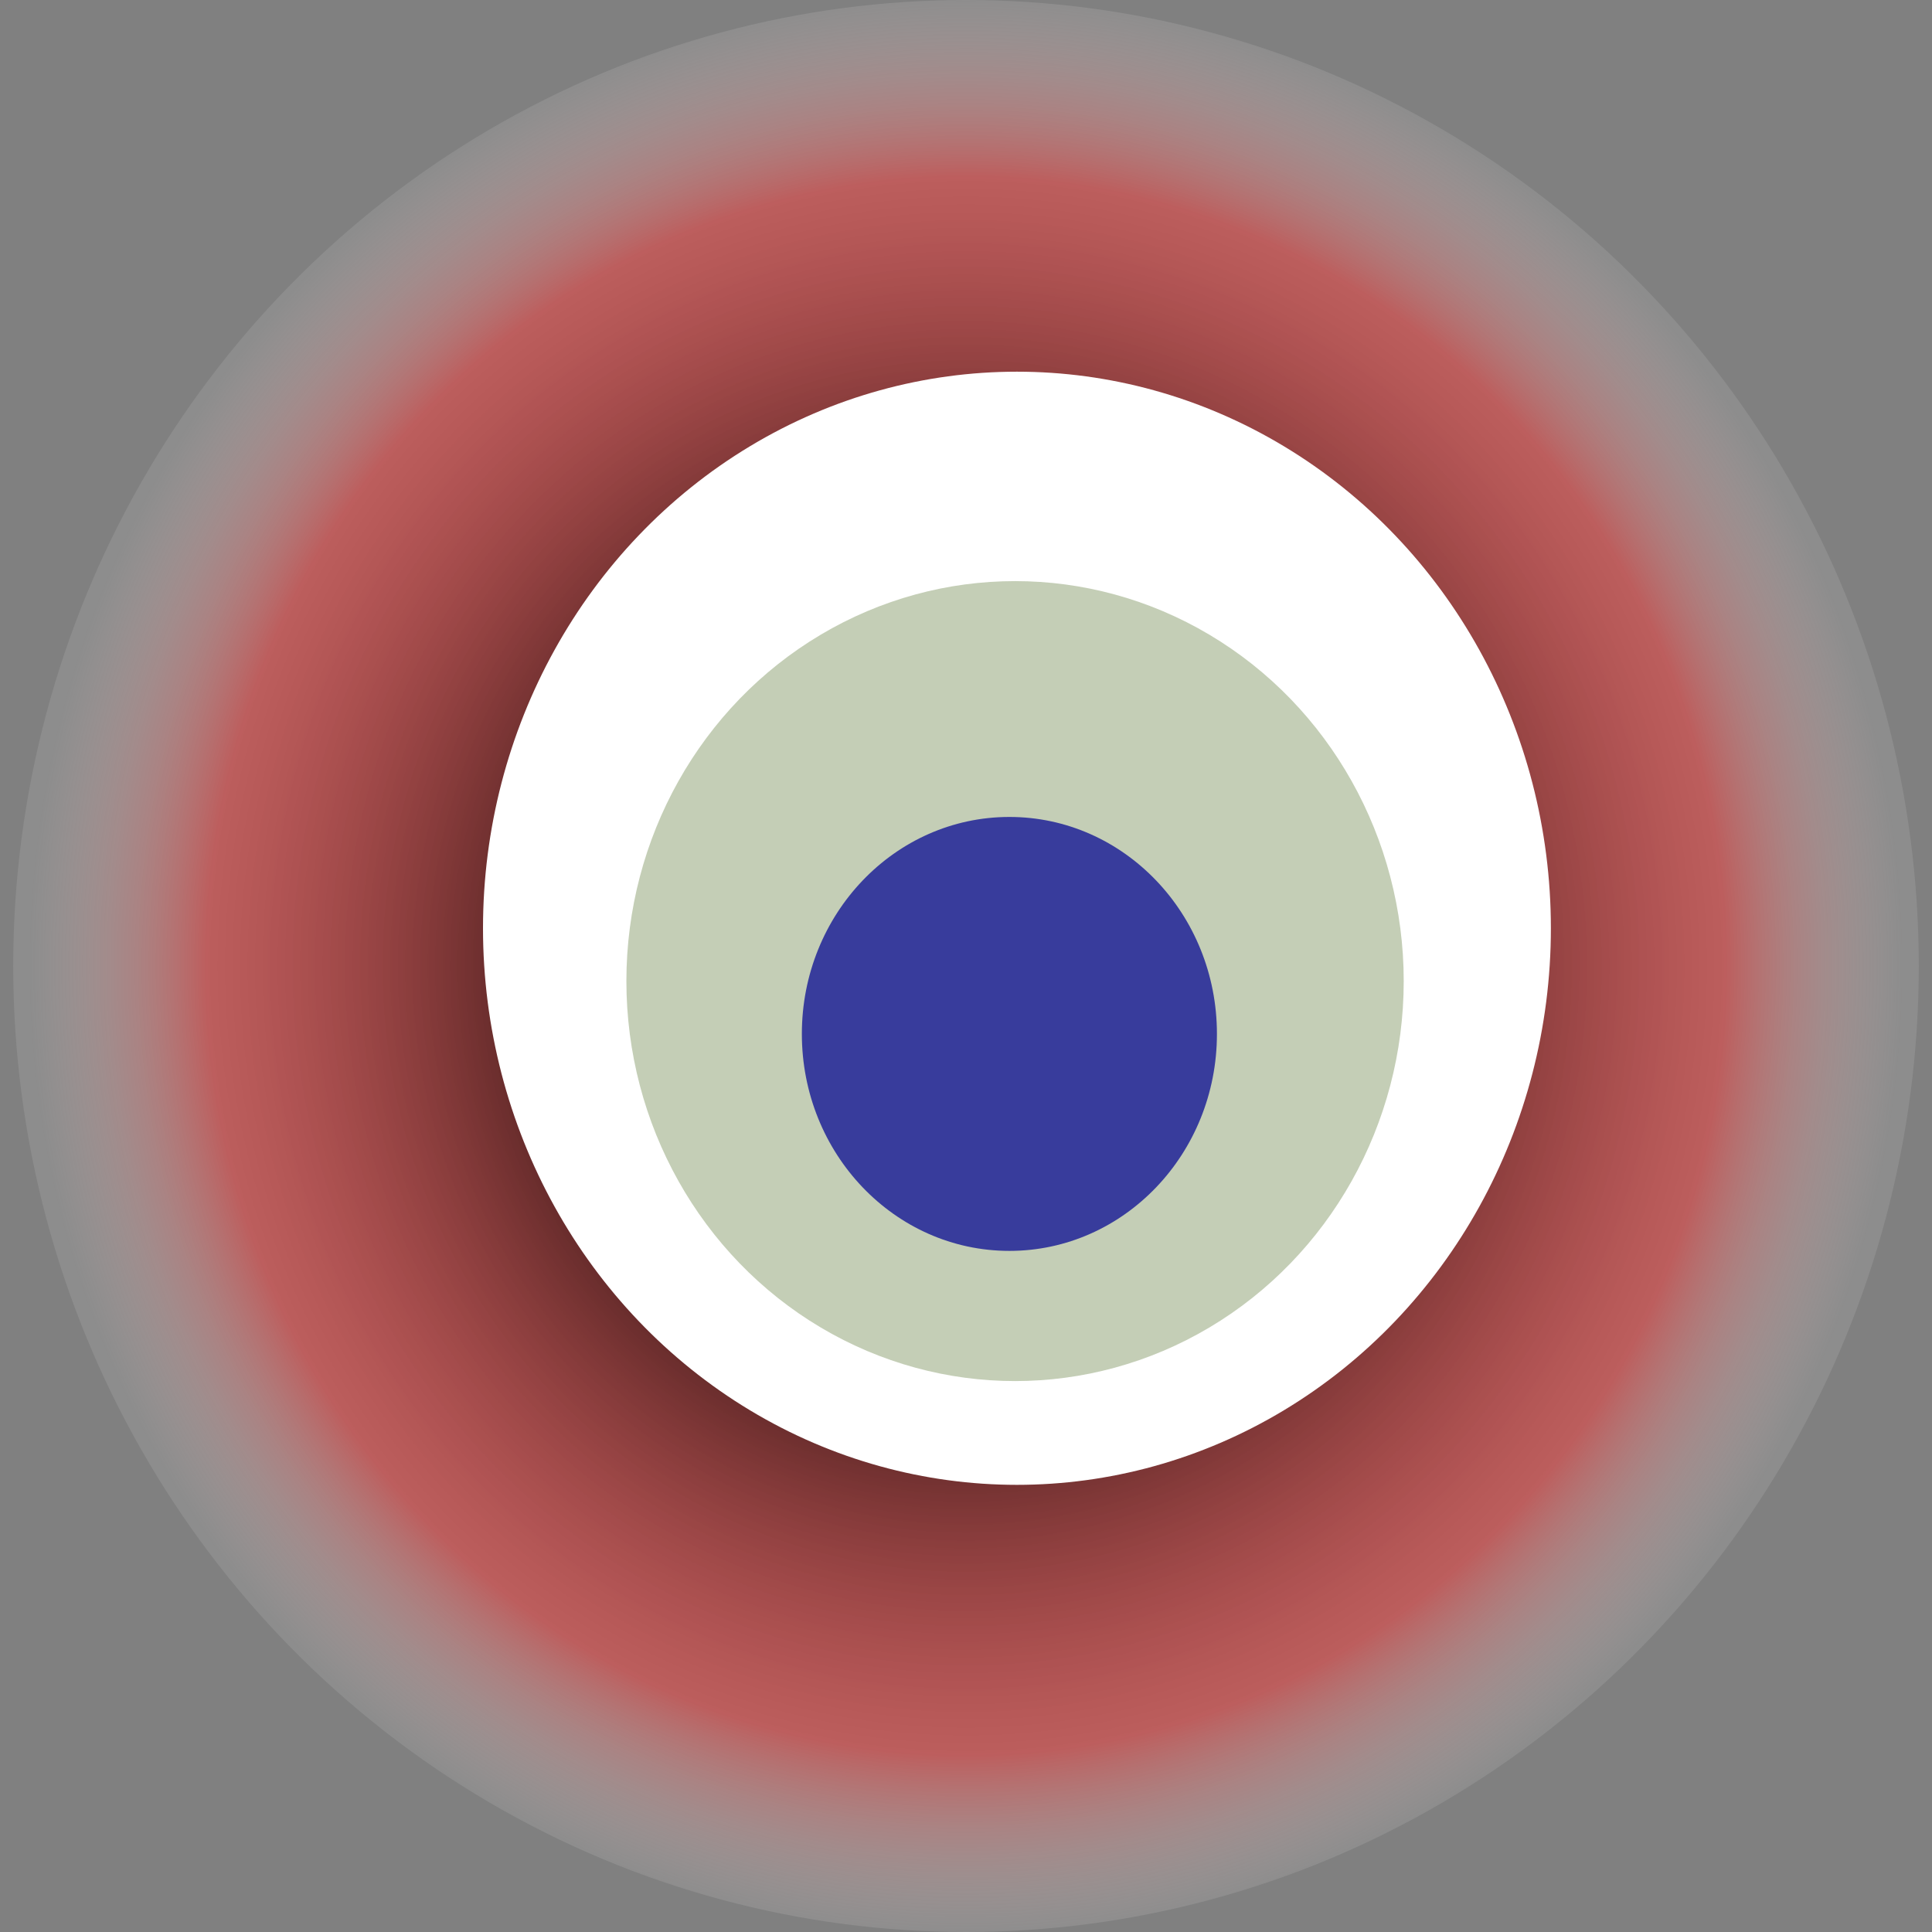
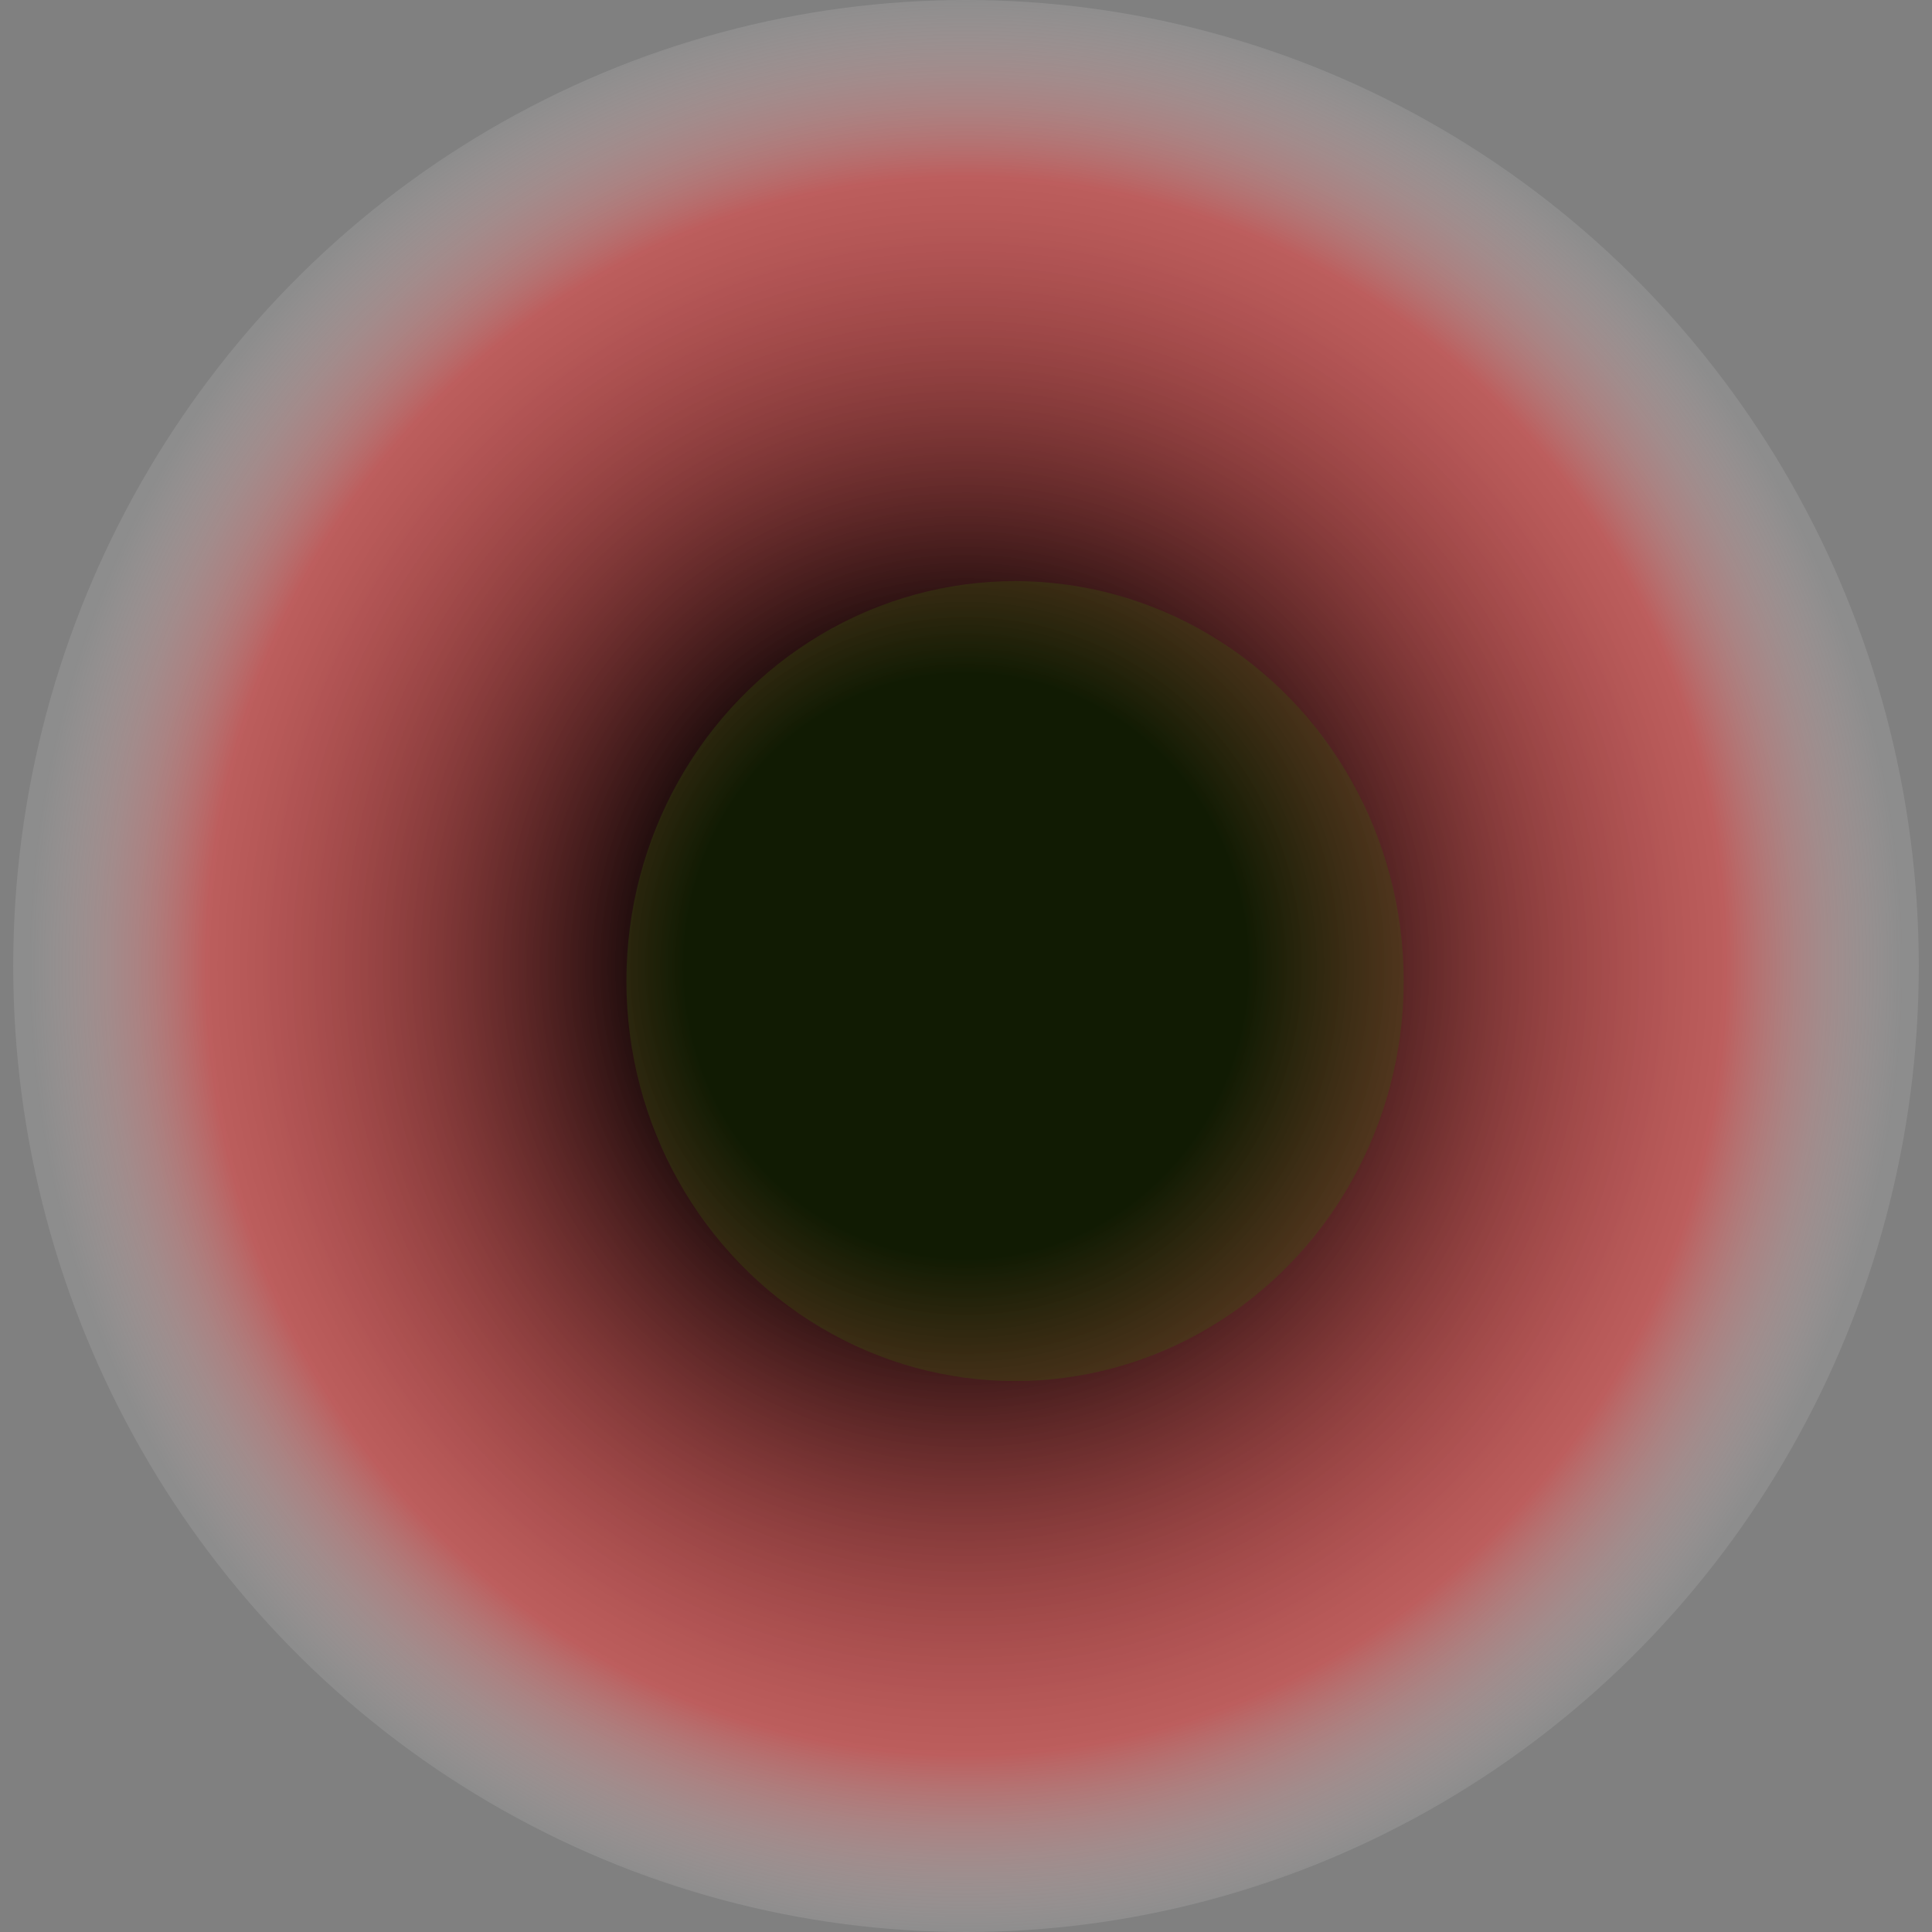
<svg xmlns="http://www.w3.org/2000/svg" width="1024" height="1024">
  <rect width="100%" height="100%" fill="#808080" stroke="none" />
  <g>
    <title>0x5470e59427c065050df325e07eb250cbe79aa300</title>
    <ellipse ry="512" rx="505" cy="512" cx="512" fill="url(#e_1_g)" />
-     <ellipse ry="295" rx="283" cy="492" cx="539" fill="#FFF" />
    <ellipse ry="212" rx="206" cy="520" cx="538" fill="rgba(59,92,10,0.3)" />
-     <ellipse ry="115" rx="110" cy="548" cx="535" fill="rgba(22, 24, 150, 0.8)" />
    <animateTransform attributeName="transform" begin="0s" dur="8s" type="rotate" from="360 512 512" to="0 512 512" repeatCount="indefinite" />
    <defs>
      <radialGradient id="e_1_g">
        <stop offset="30%" stop-color="#000" />
        <stop offset="81%" stop-color="rgba(249,60,59,0.5)" />
        <stop offset="100%" stop-color="rgba(255,255,255,0.1)" />
      </radialGradient>
    </defs>
  </g>
</svg>